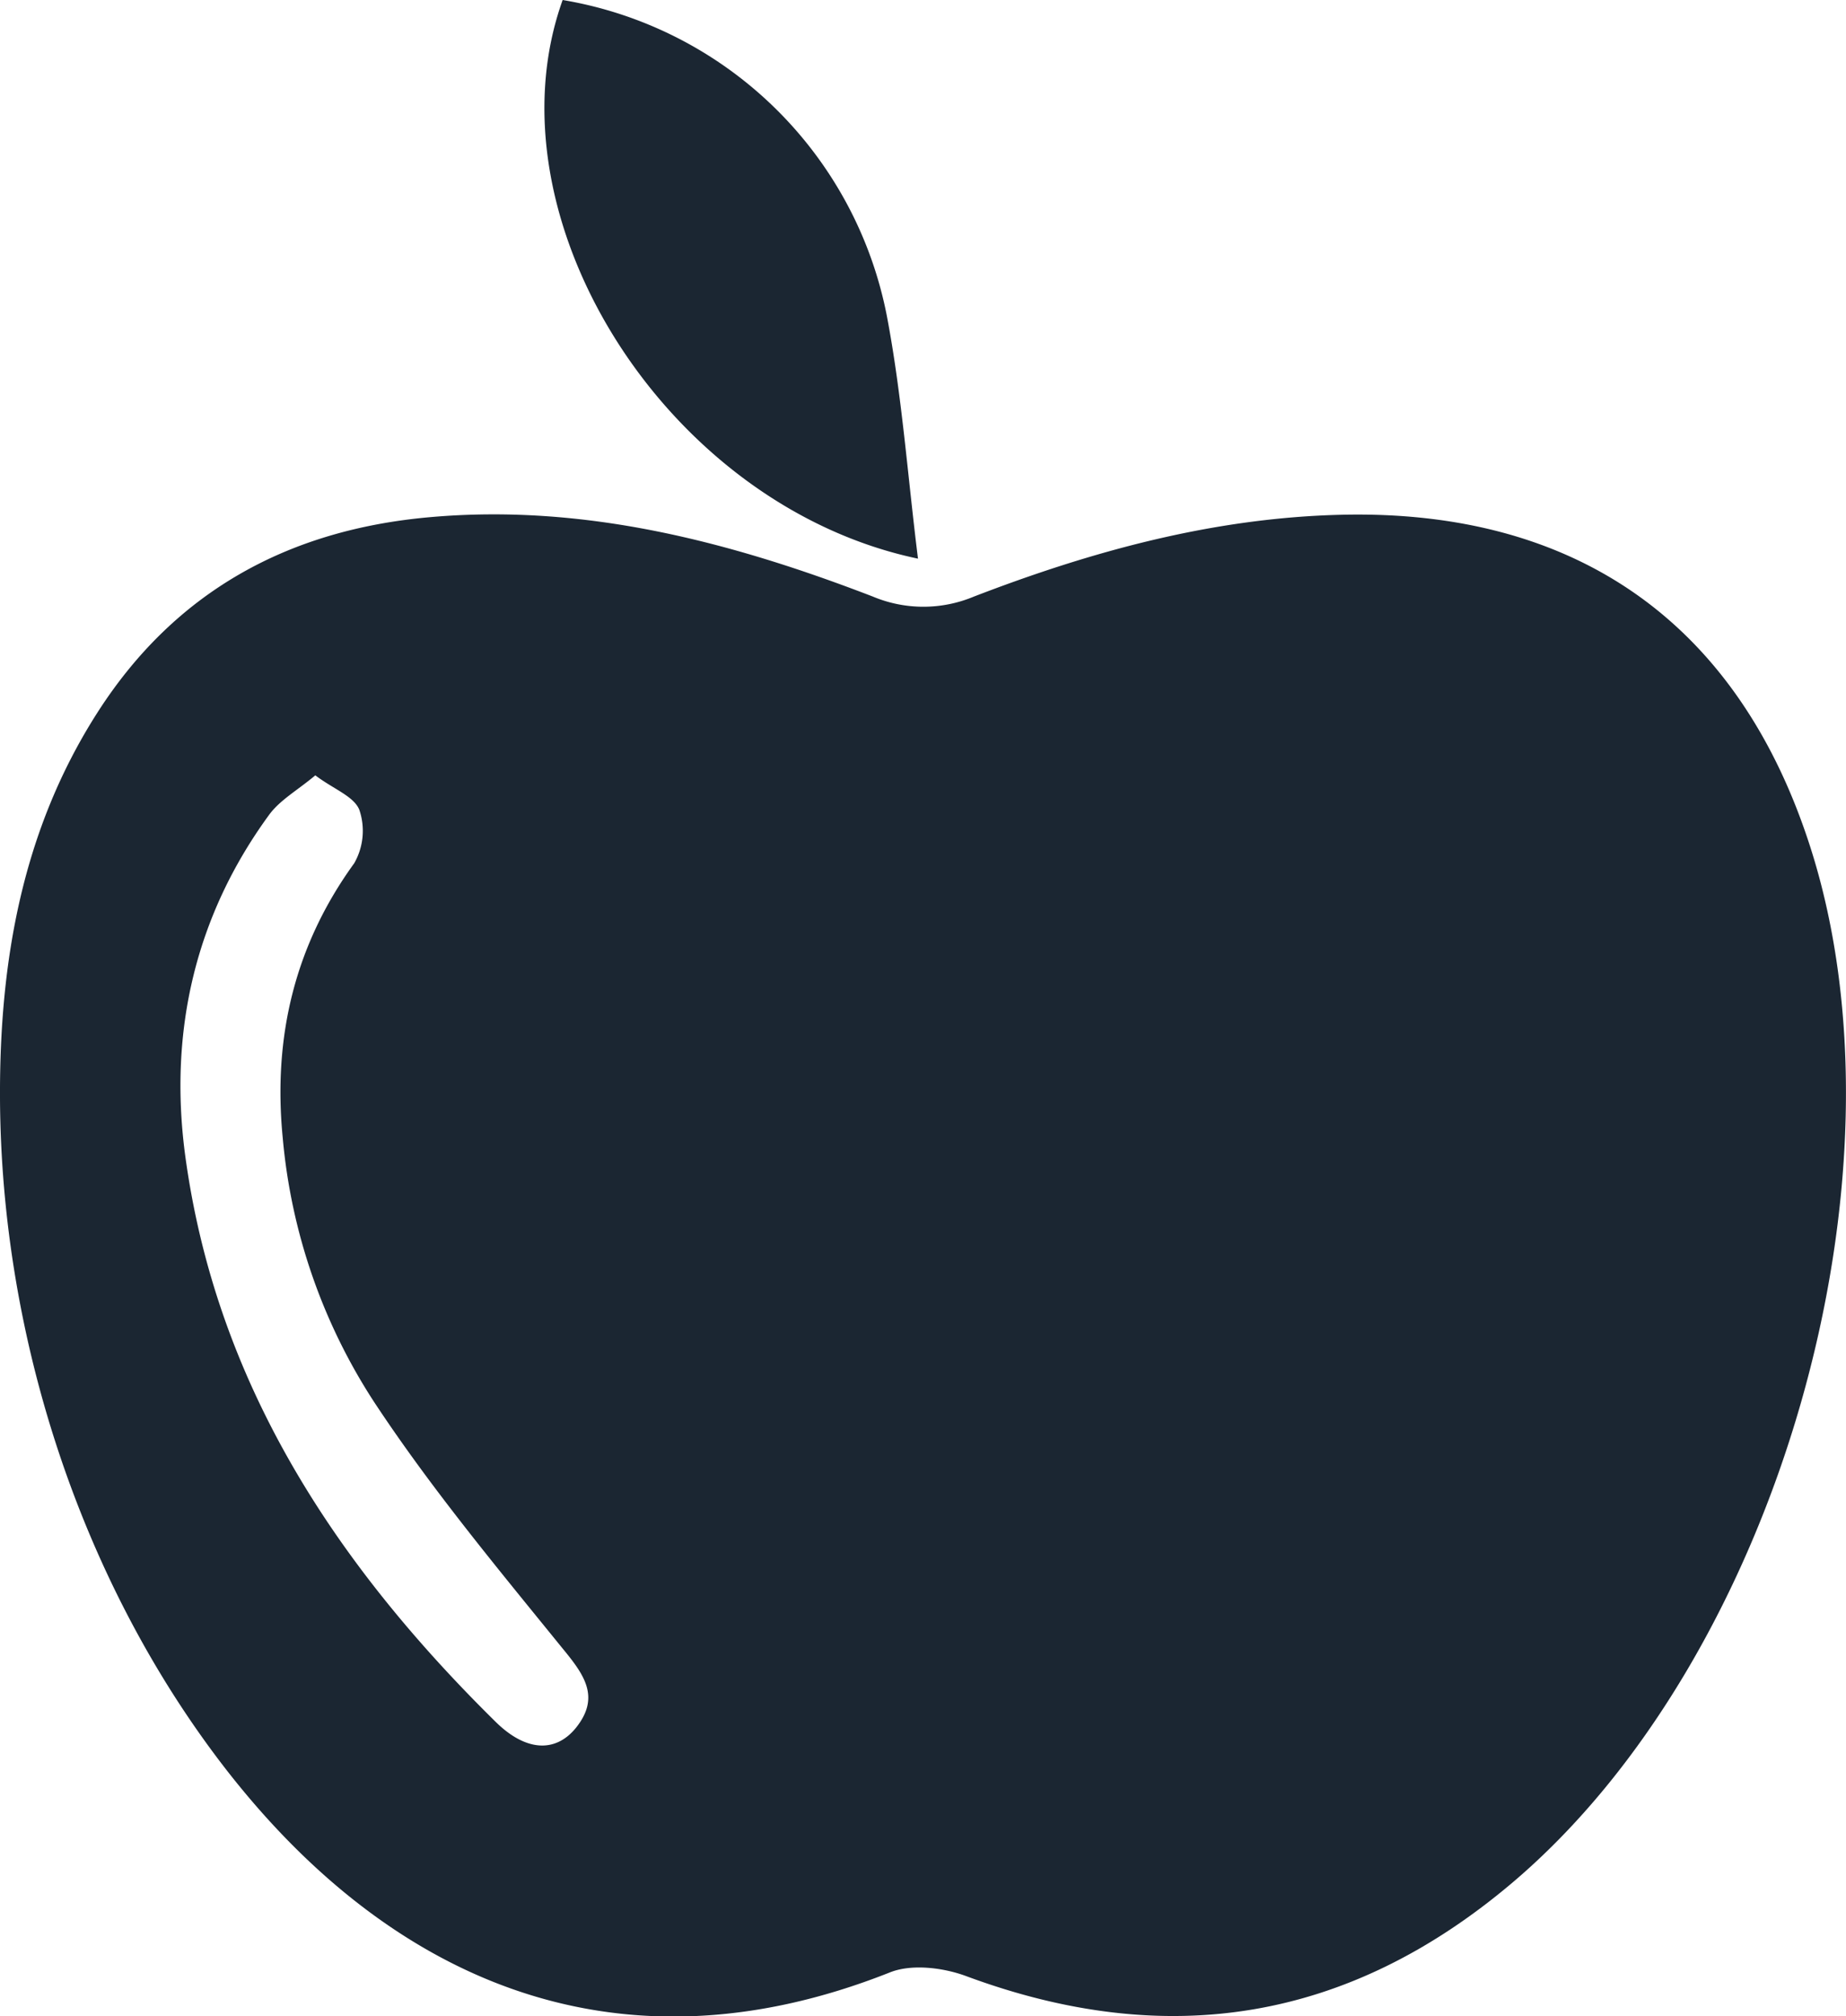
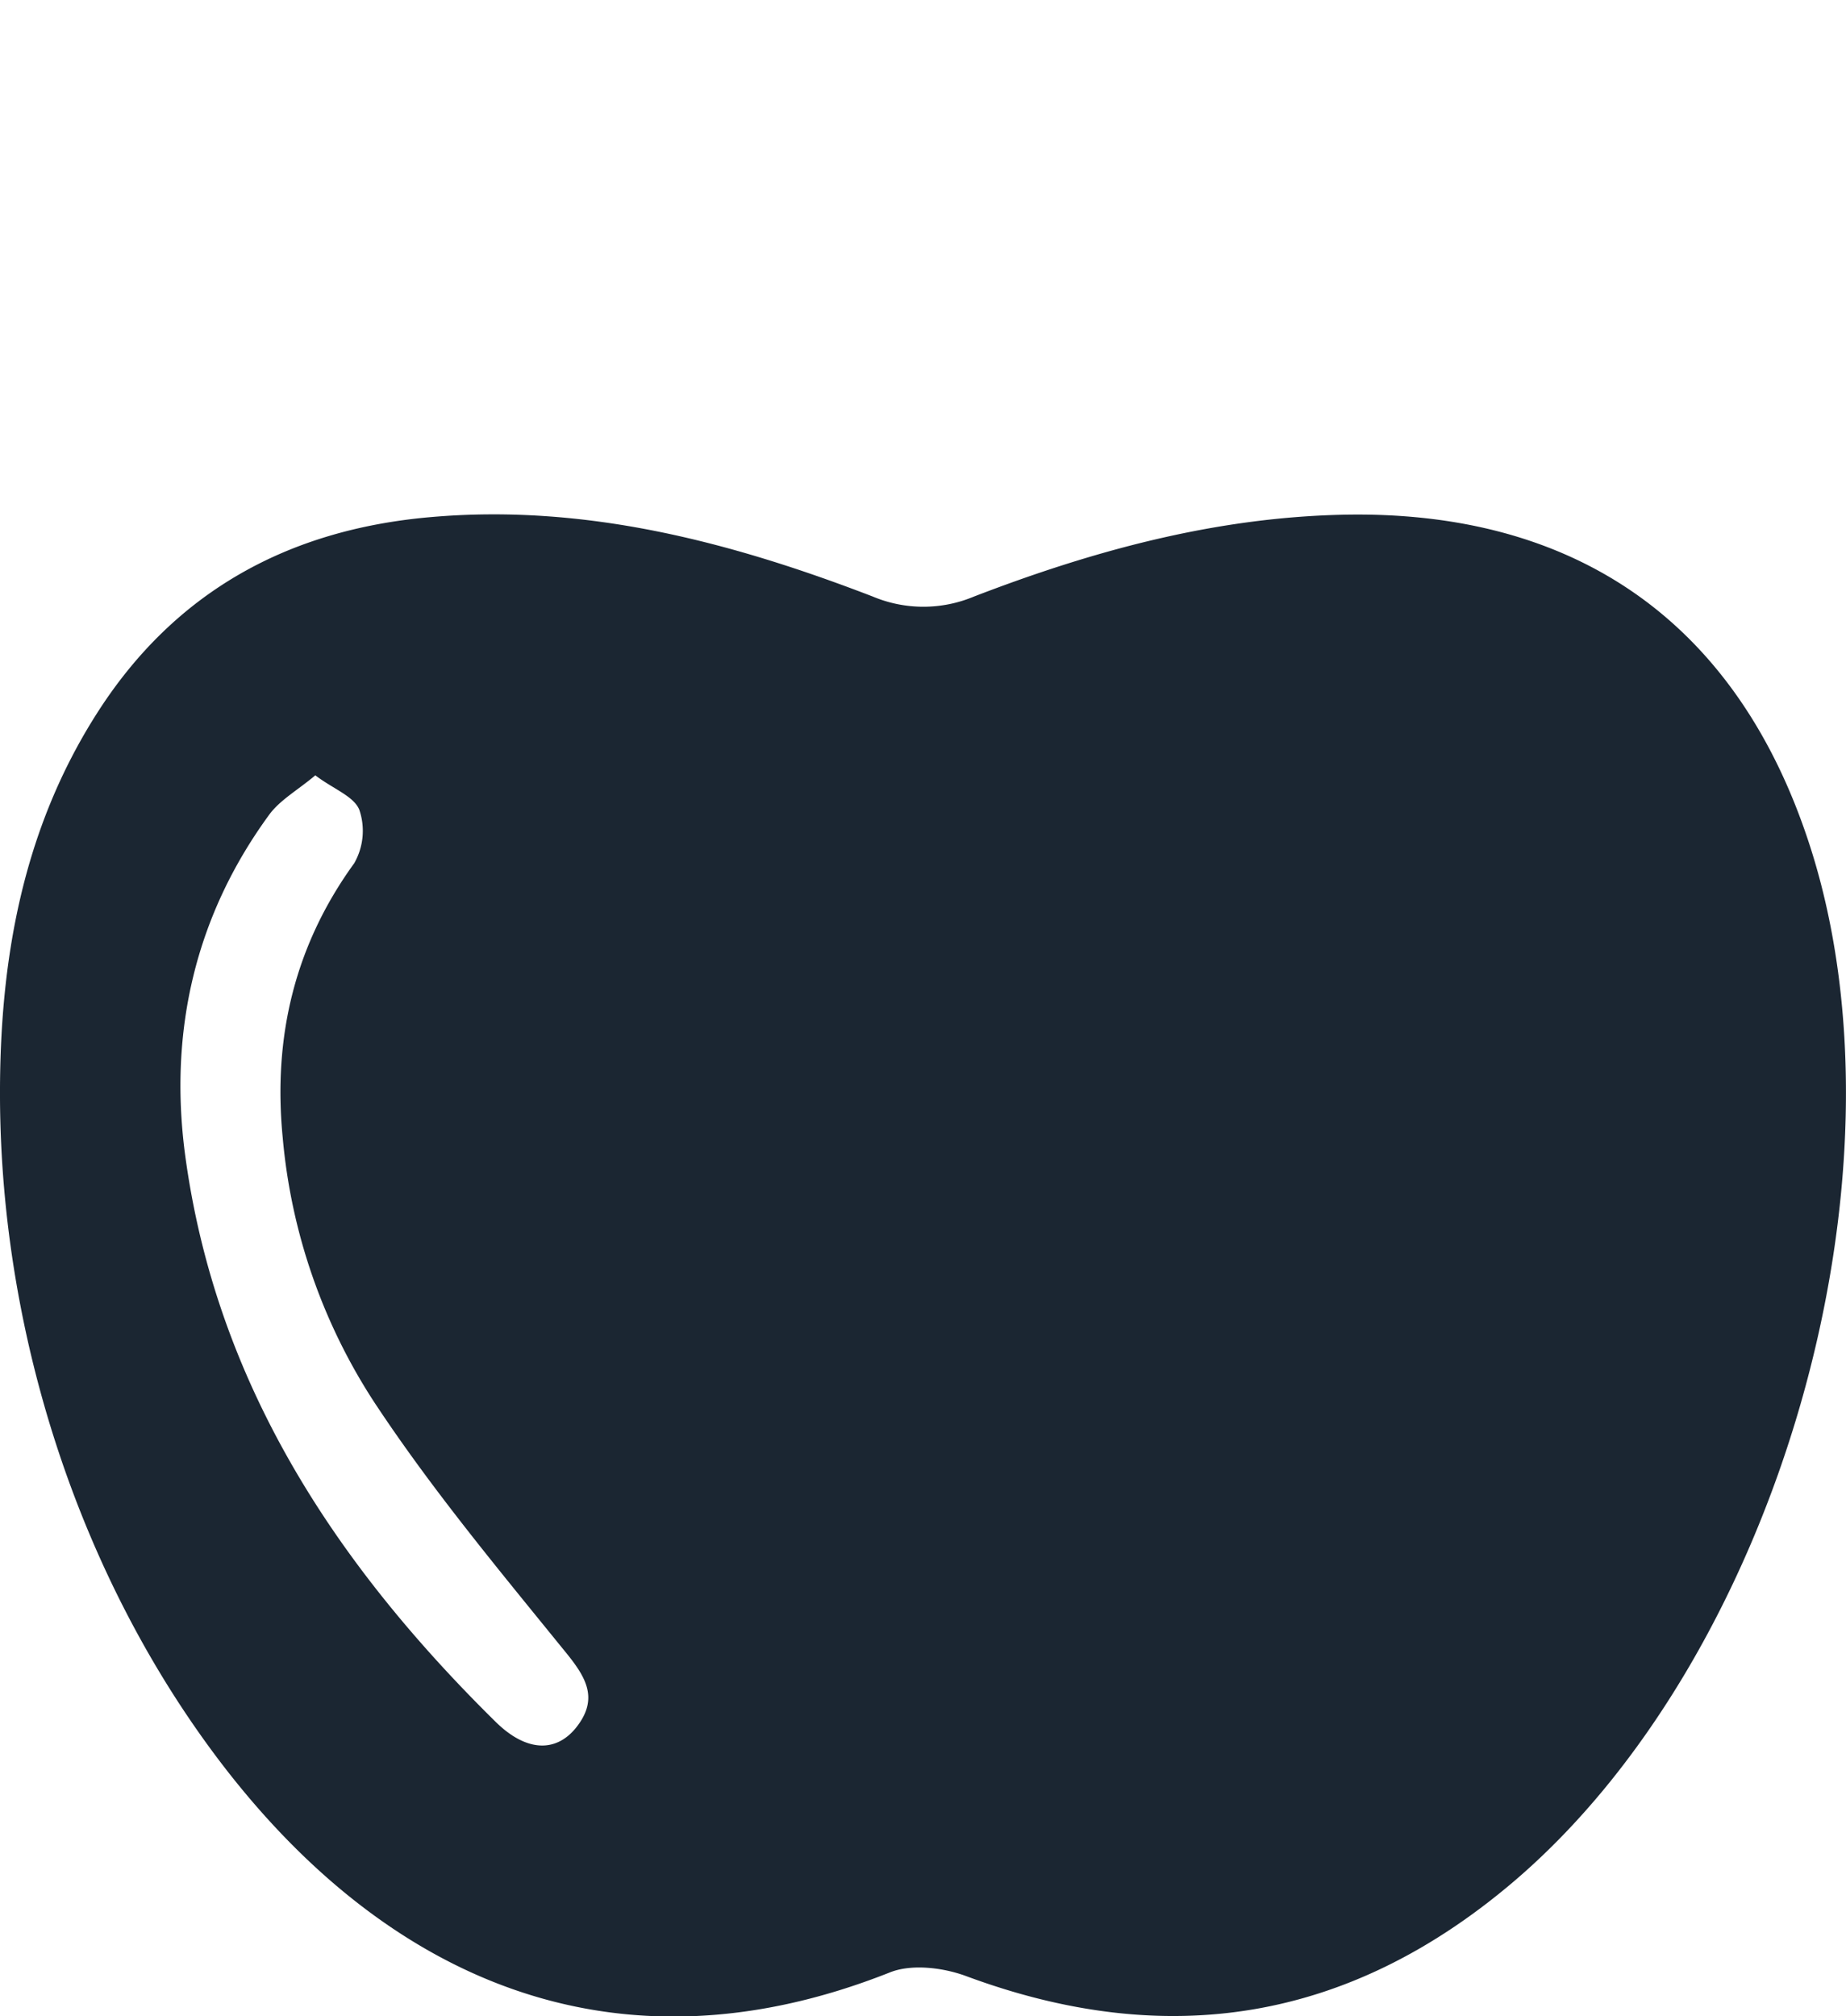
<svg xmlns="http://www.w3.org/2000/svg" id="Layer_1" data-name="Layer 1" viewBox="0 0 219.13 239.3">
  <defs>
    <style>.cls-1{fill:#1b2632;}</style>
  </defs>
  <path class="cls-1" d="M18.44,138.68c-.07-16.26,2.65-31.85,11.59-45.79,9.19-14.33,22.62-21.66,39.4-23.15,18.39-1.64,35.72,2.91,52.62,9.42a15.51,15.51,0,0,0,12,0c14-5.39,28.41-9.35,43.62-9.71,27.87-.66,47.11,12.85,55.64,39.37,12.6,39.18-3.84,96.31-35.35,123-19.46,16.47-41,19.94-64.87,11.07-2.72-1-6.43-1.45-9-.43-33.3,13.22-60.07.08-78.91-24.21C28.19,196.3,18.57,167.26,18.44,138.68Zm37.43-38.3c-2.14,1.79-4.21,2.94-5.48,4.68-8.77,12-11.89,25.63-10,40.19C44,172.41,58.2,193.93,77.26,212.71c3.54,3.5,7.06,3.74,9.51.77,3-3.7,1-6.37-1.6-9.53-7.73-9.53-15.61-19-22.36-29.25A68.55,68.55,0,0,1,52,143.39c-1.16-11.87,1.38-22.77,8.49-32.58a7.76,7.76,0,0,0,.6-6.35C60.43,102.85,58,102,55.87,100.38Z" transform="translate(-18.44 -8.35)" />
-   <path class="cls-1" d="M85.23,8.35a47.15,47.15,0,0,1,38.48,37.48c1.79,9.38,2.47,19,3.7,28.83C97.44,68.36,76,34.07,85.23,8.35Z" transform="translate(-18.44 -8.35)" />
</svg>